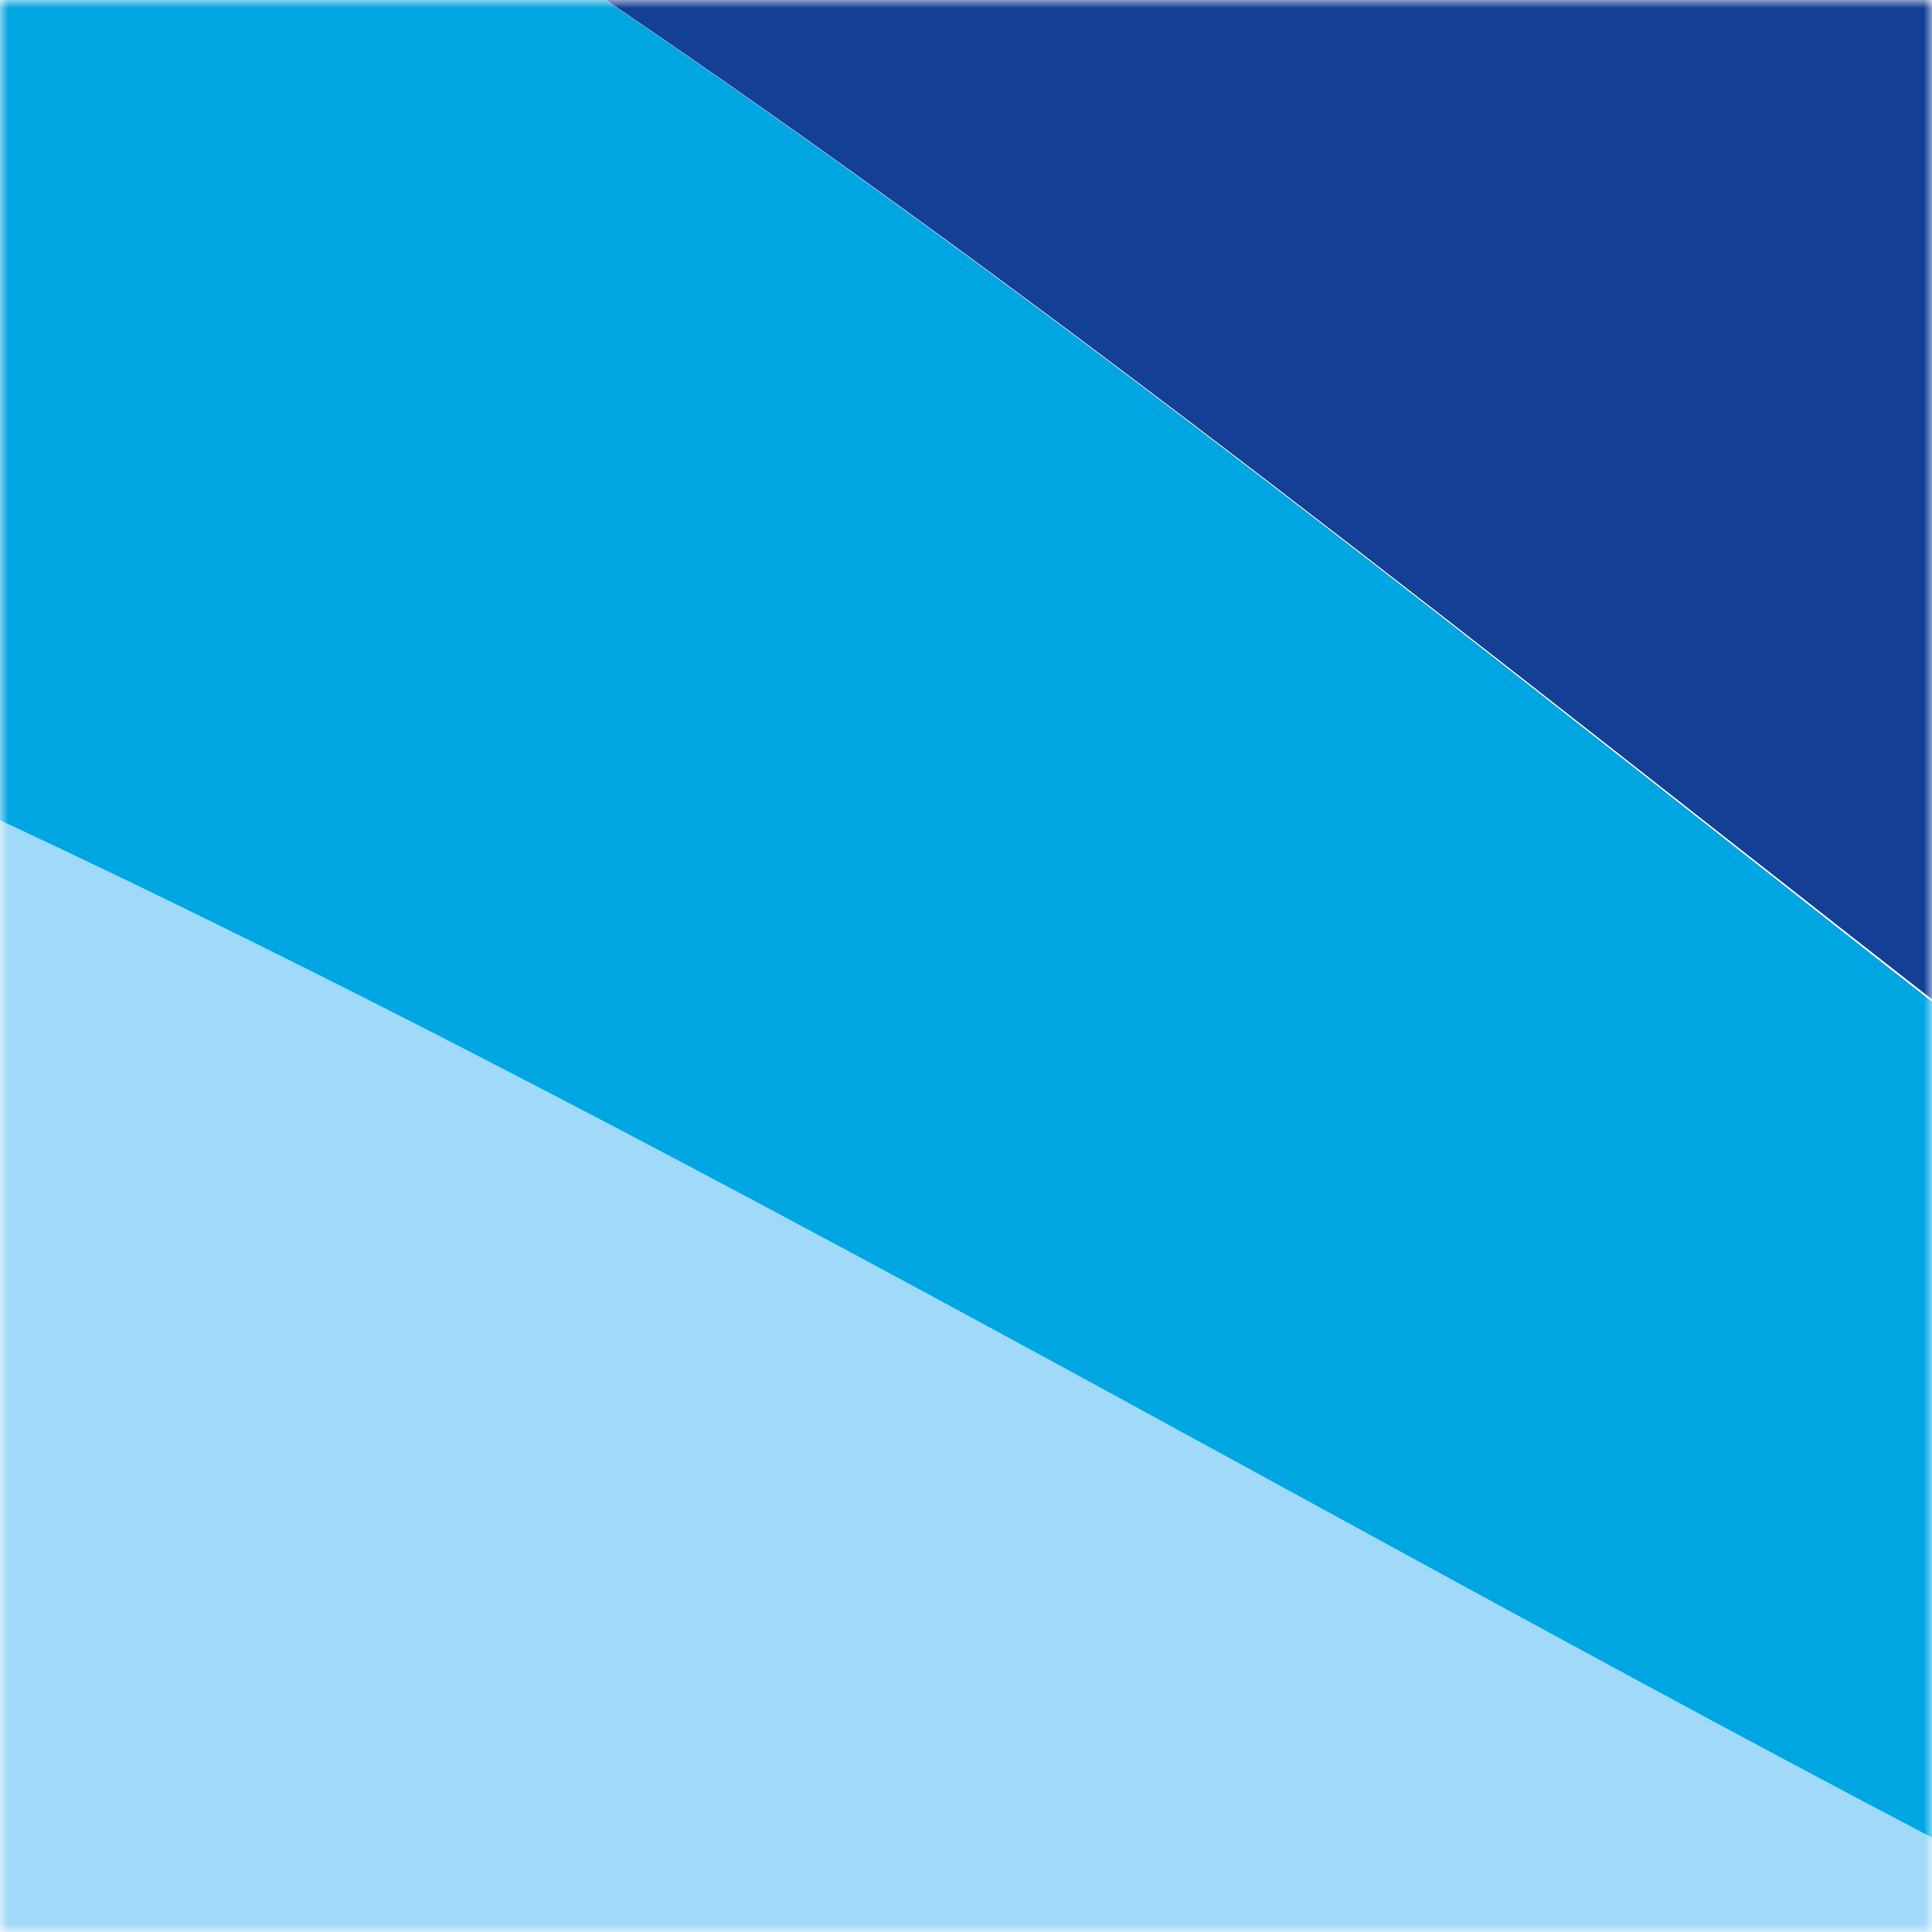
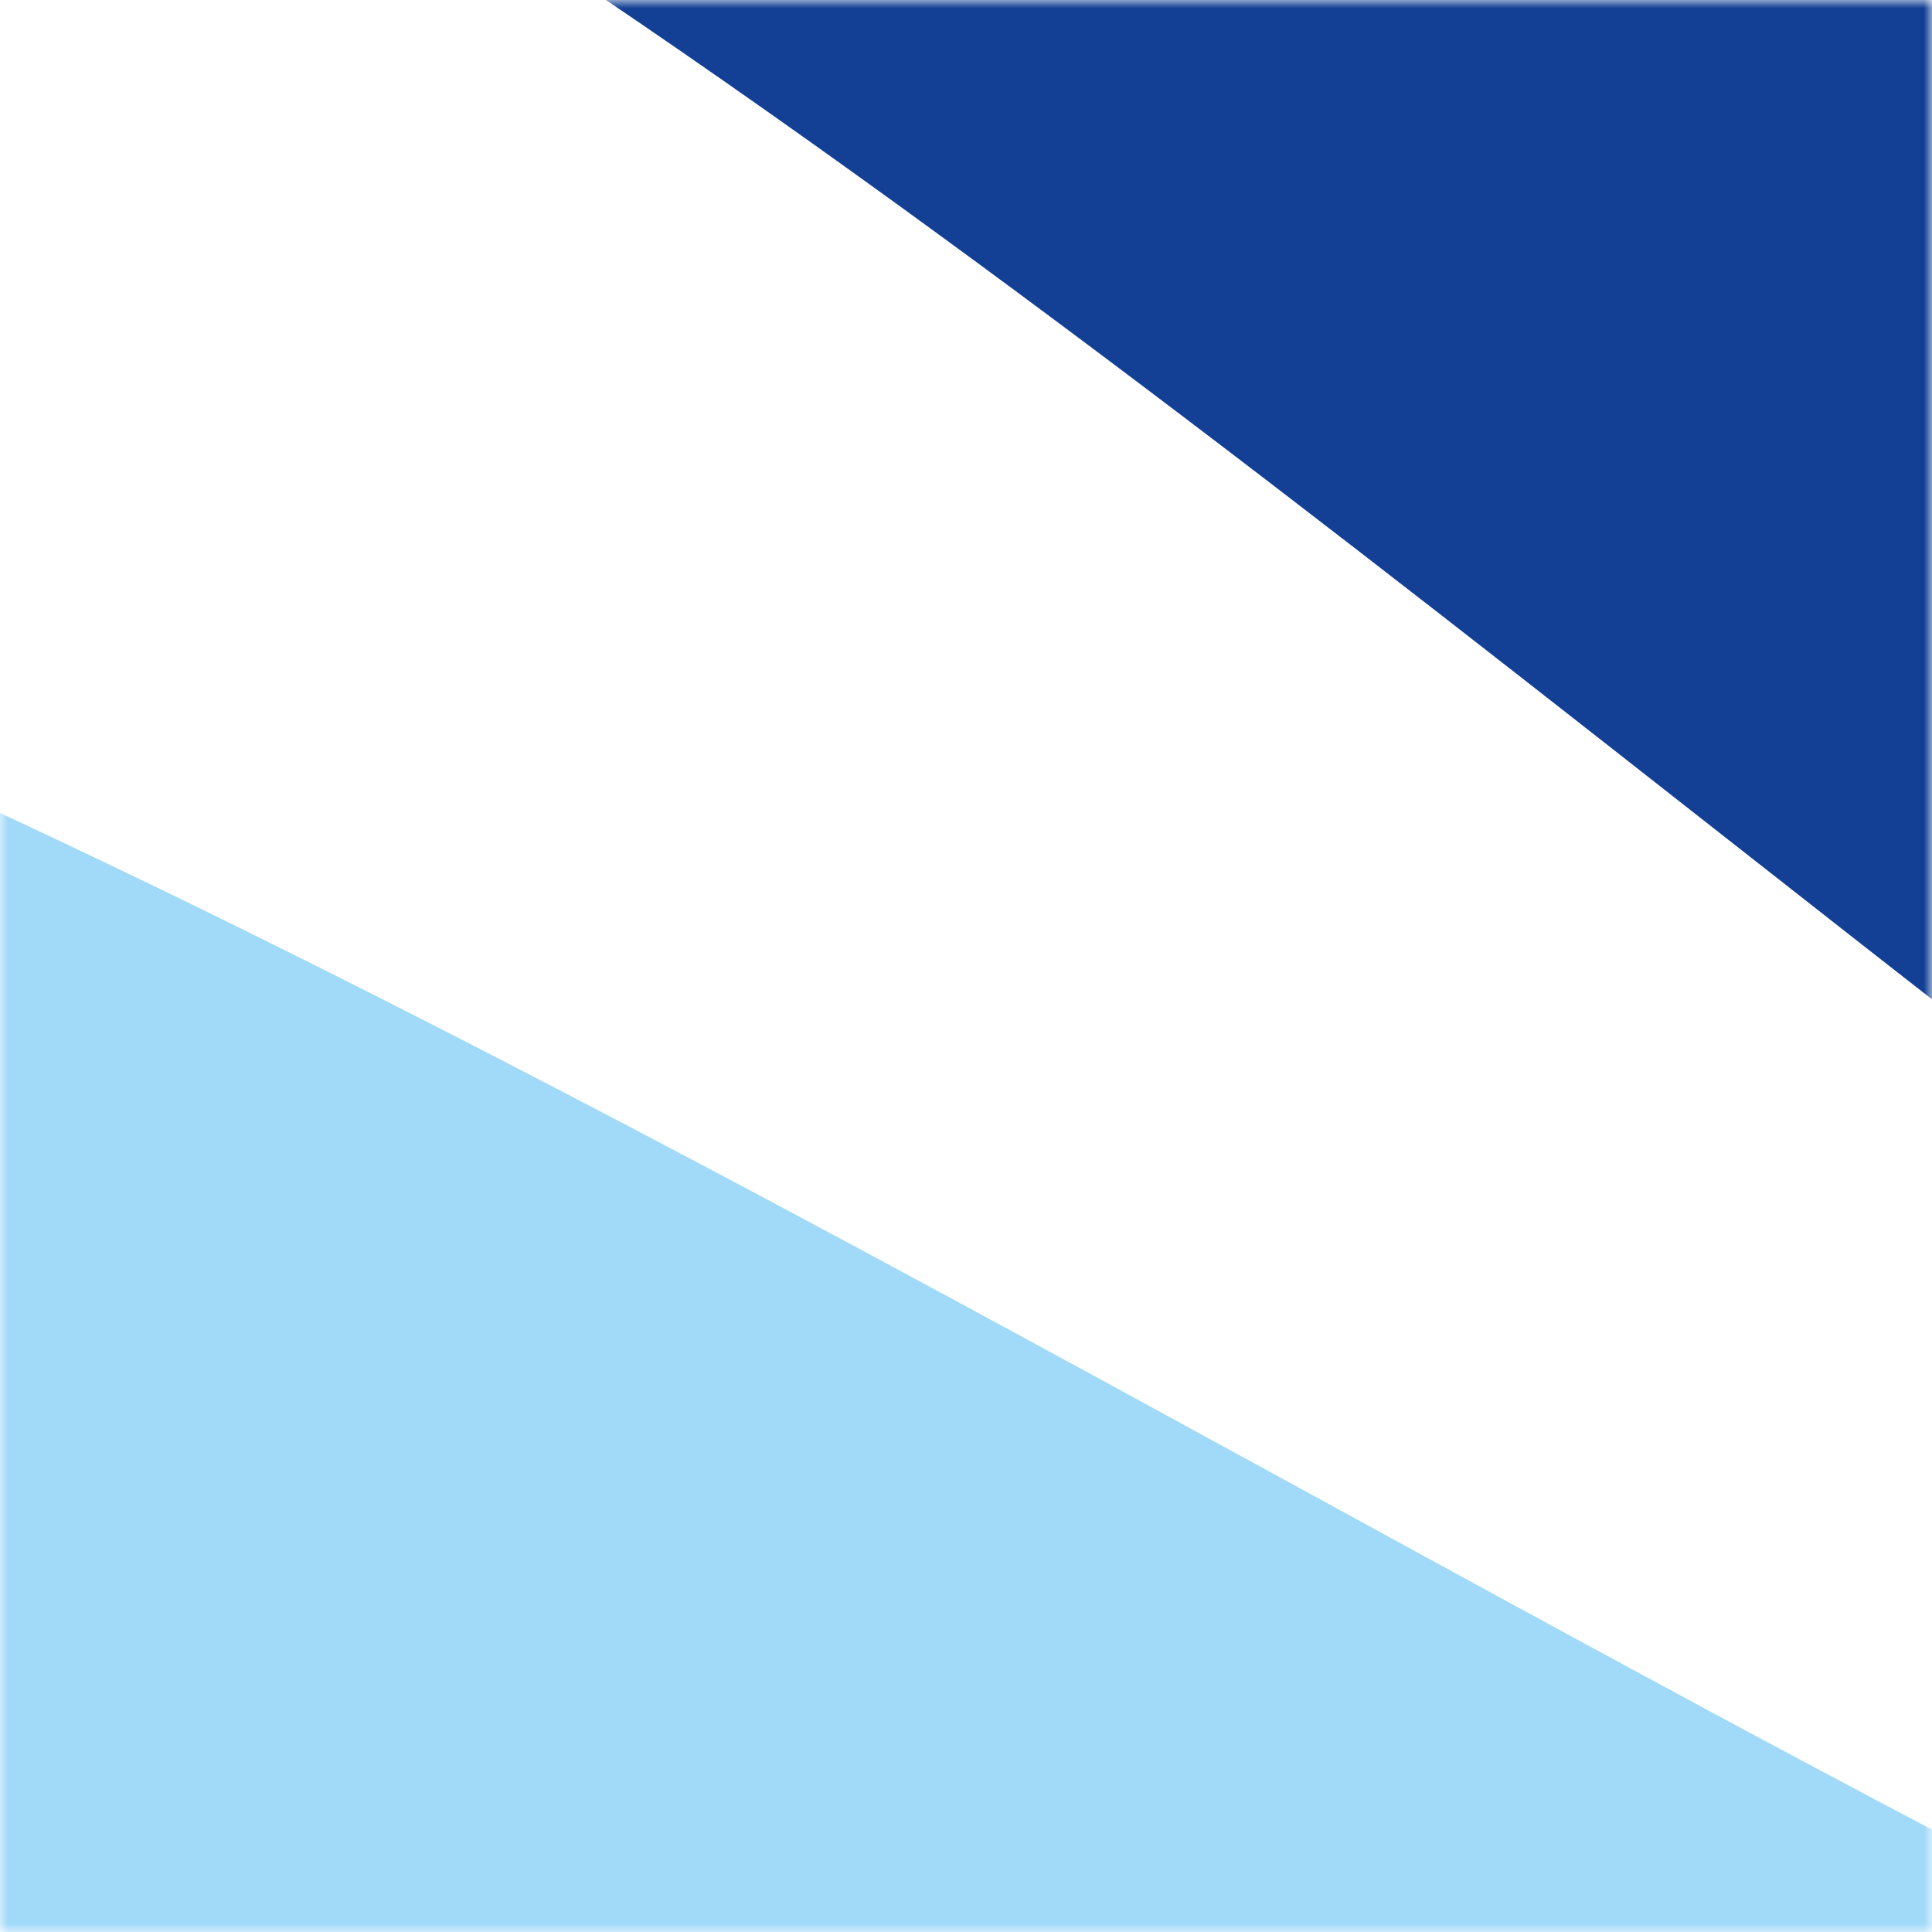
<svg xmlns="http://www.w3.org/2000/svg" width="120" height="120" viewBox="0 0 120 120" fill="none">
  <mask id="mask0_1102_217" style="mask-type:alpha" maskUnits="userSpaceOnUse" x="0" y="0" width="120" height="120">
    <rect width="120" height="120" fill="#D9D9D9" />
  </mask>
  <g mask="url(#mask0_1102_217)">
    <path d="M-253.998 92.418C-253.998 92.418 -216.526 165.206 -131.25 167.761C-15.493 171.602 106.707 155.033 218 167.761C314.576 178.914 410.701 129.324 410.701 129.324C348.198 157.136 278.598 164.842 211.525 151.378C130.099 134.199 11.32 37.128 -87.168 21.02C-198.302 2.704 -229.583 38.3 -229.583 38.3C-237.036 45.753 -242.979 54.575 -247.087 64.282C-251.528 73.003 -253.893 82.632 -253.998 92.418Z" fill="#A1D9F8" />
-     <path d="M-70.444 -50.291C-102.678 -58.447 -136.689 -55.905 -167.353 -43.048C-196.358 -22.837 -219.176 -2.008 -228.617 36.879C-221.067 30.422 -184.567 5.234 -87.98 21.09C10.508 37.199 129.287 134.27 210.713 151.448C254.908 160.424 300.483 160.147 344.566 150.635C358.695 146.936 371.254 143.049 382.027 139.506C344.313 149.359 304.89 150.769 266.568 143.634C155.456 125.208 58.157 -22.648 -70.444 -50.291Z" fill="#00A6E2" />
    <path d="M-170.545 -41.367C-170.545 -41.367 -133.097 -63.735 -70.445 -50.288C58.155 -22.645 155.454 125.211 267.715 143.629C370.183 160.504 424.008 121.57 424.008 121.57C380.528 118.771 337.945 107.923 298.424 89.577C197.255 43.942 108.64 -68.644 11.693 -101.082C-129.807 -148.066 -170.545 -41.367 -170.545 -41.367Z" fill="#134094" />
  </g>
</svg>